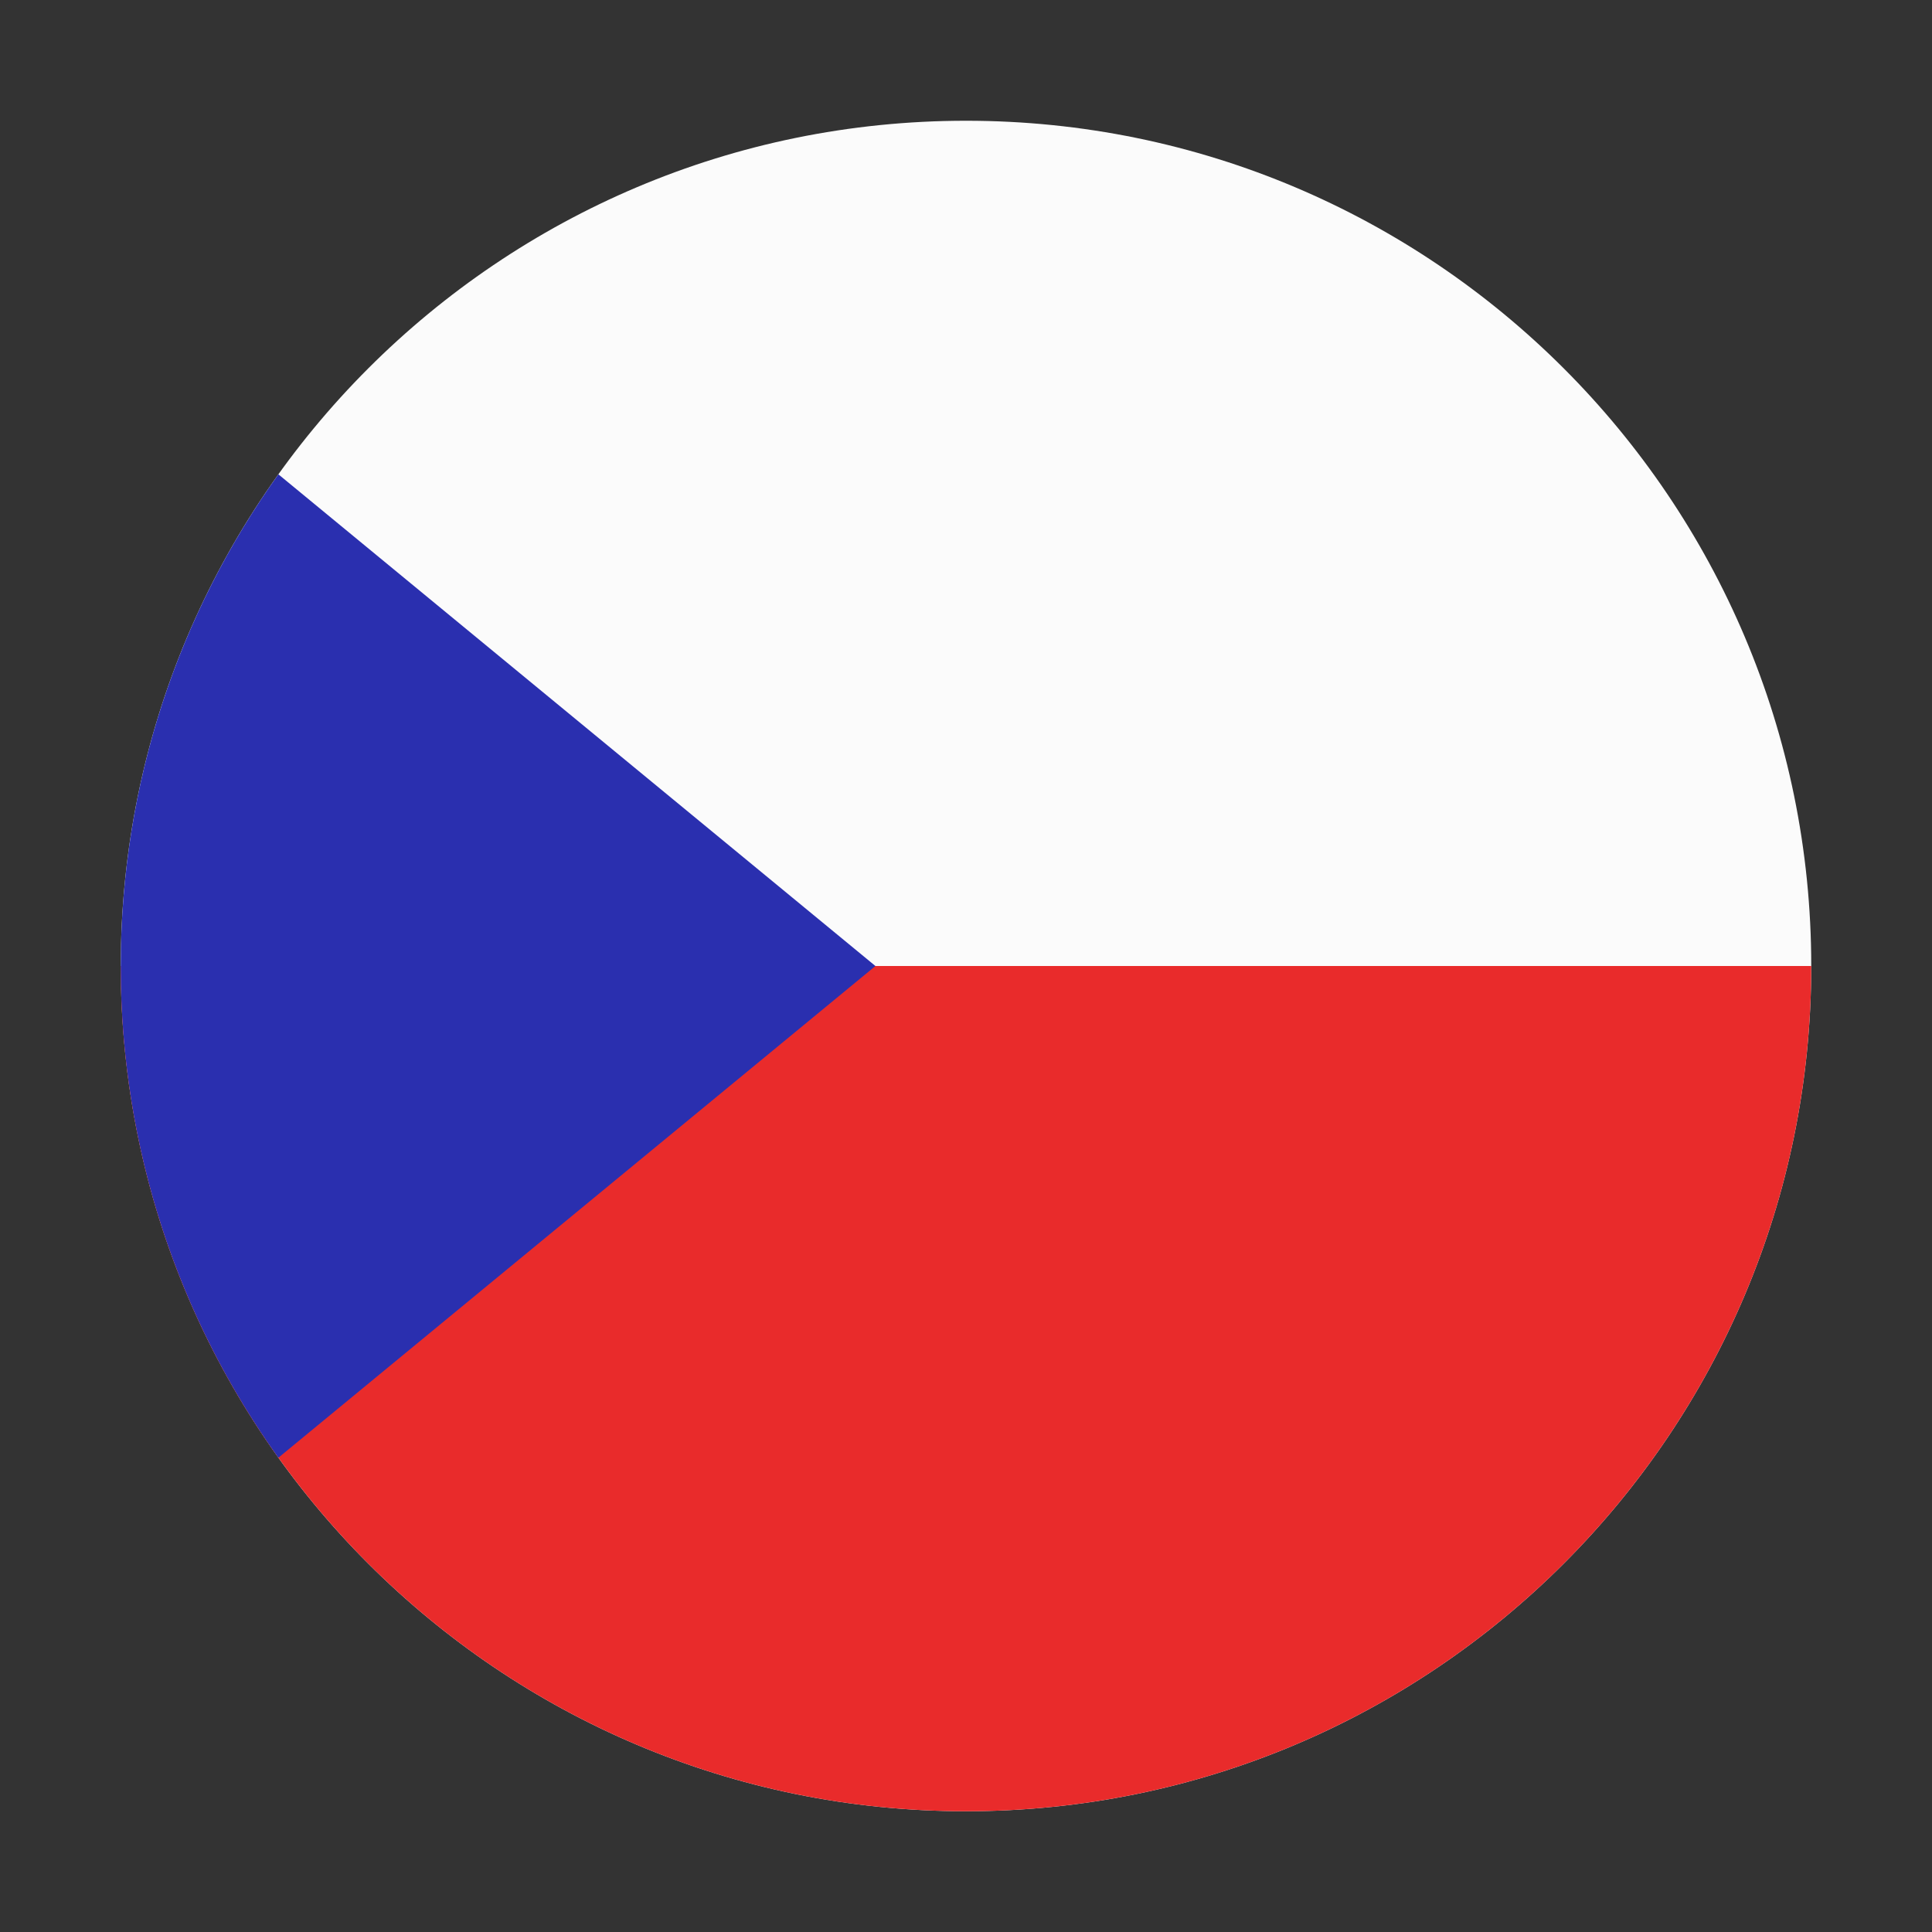
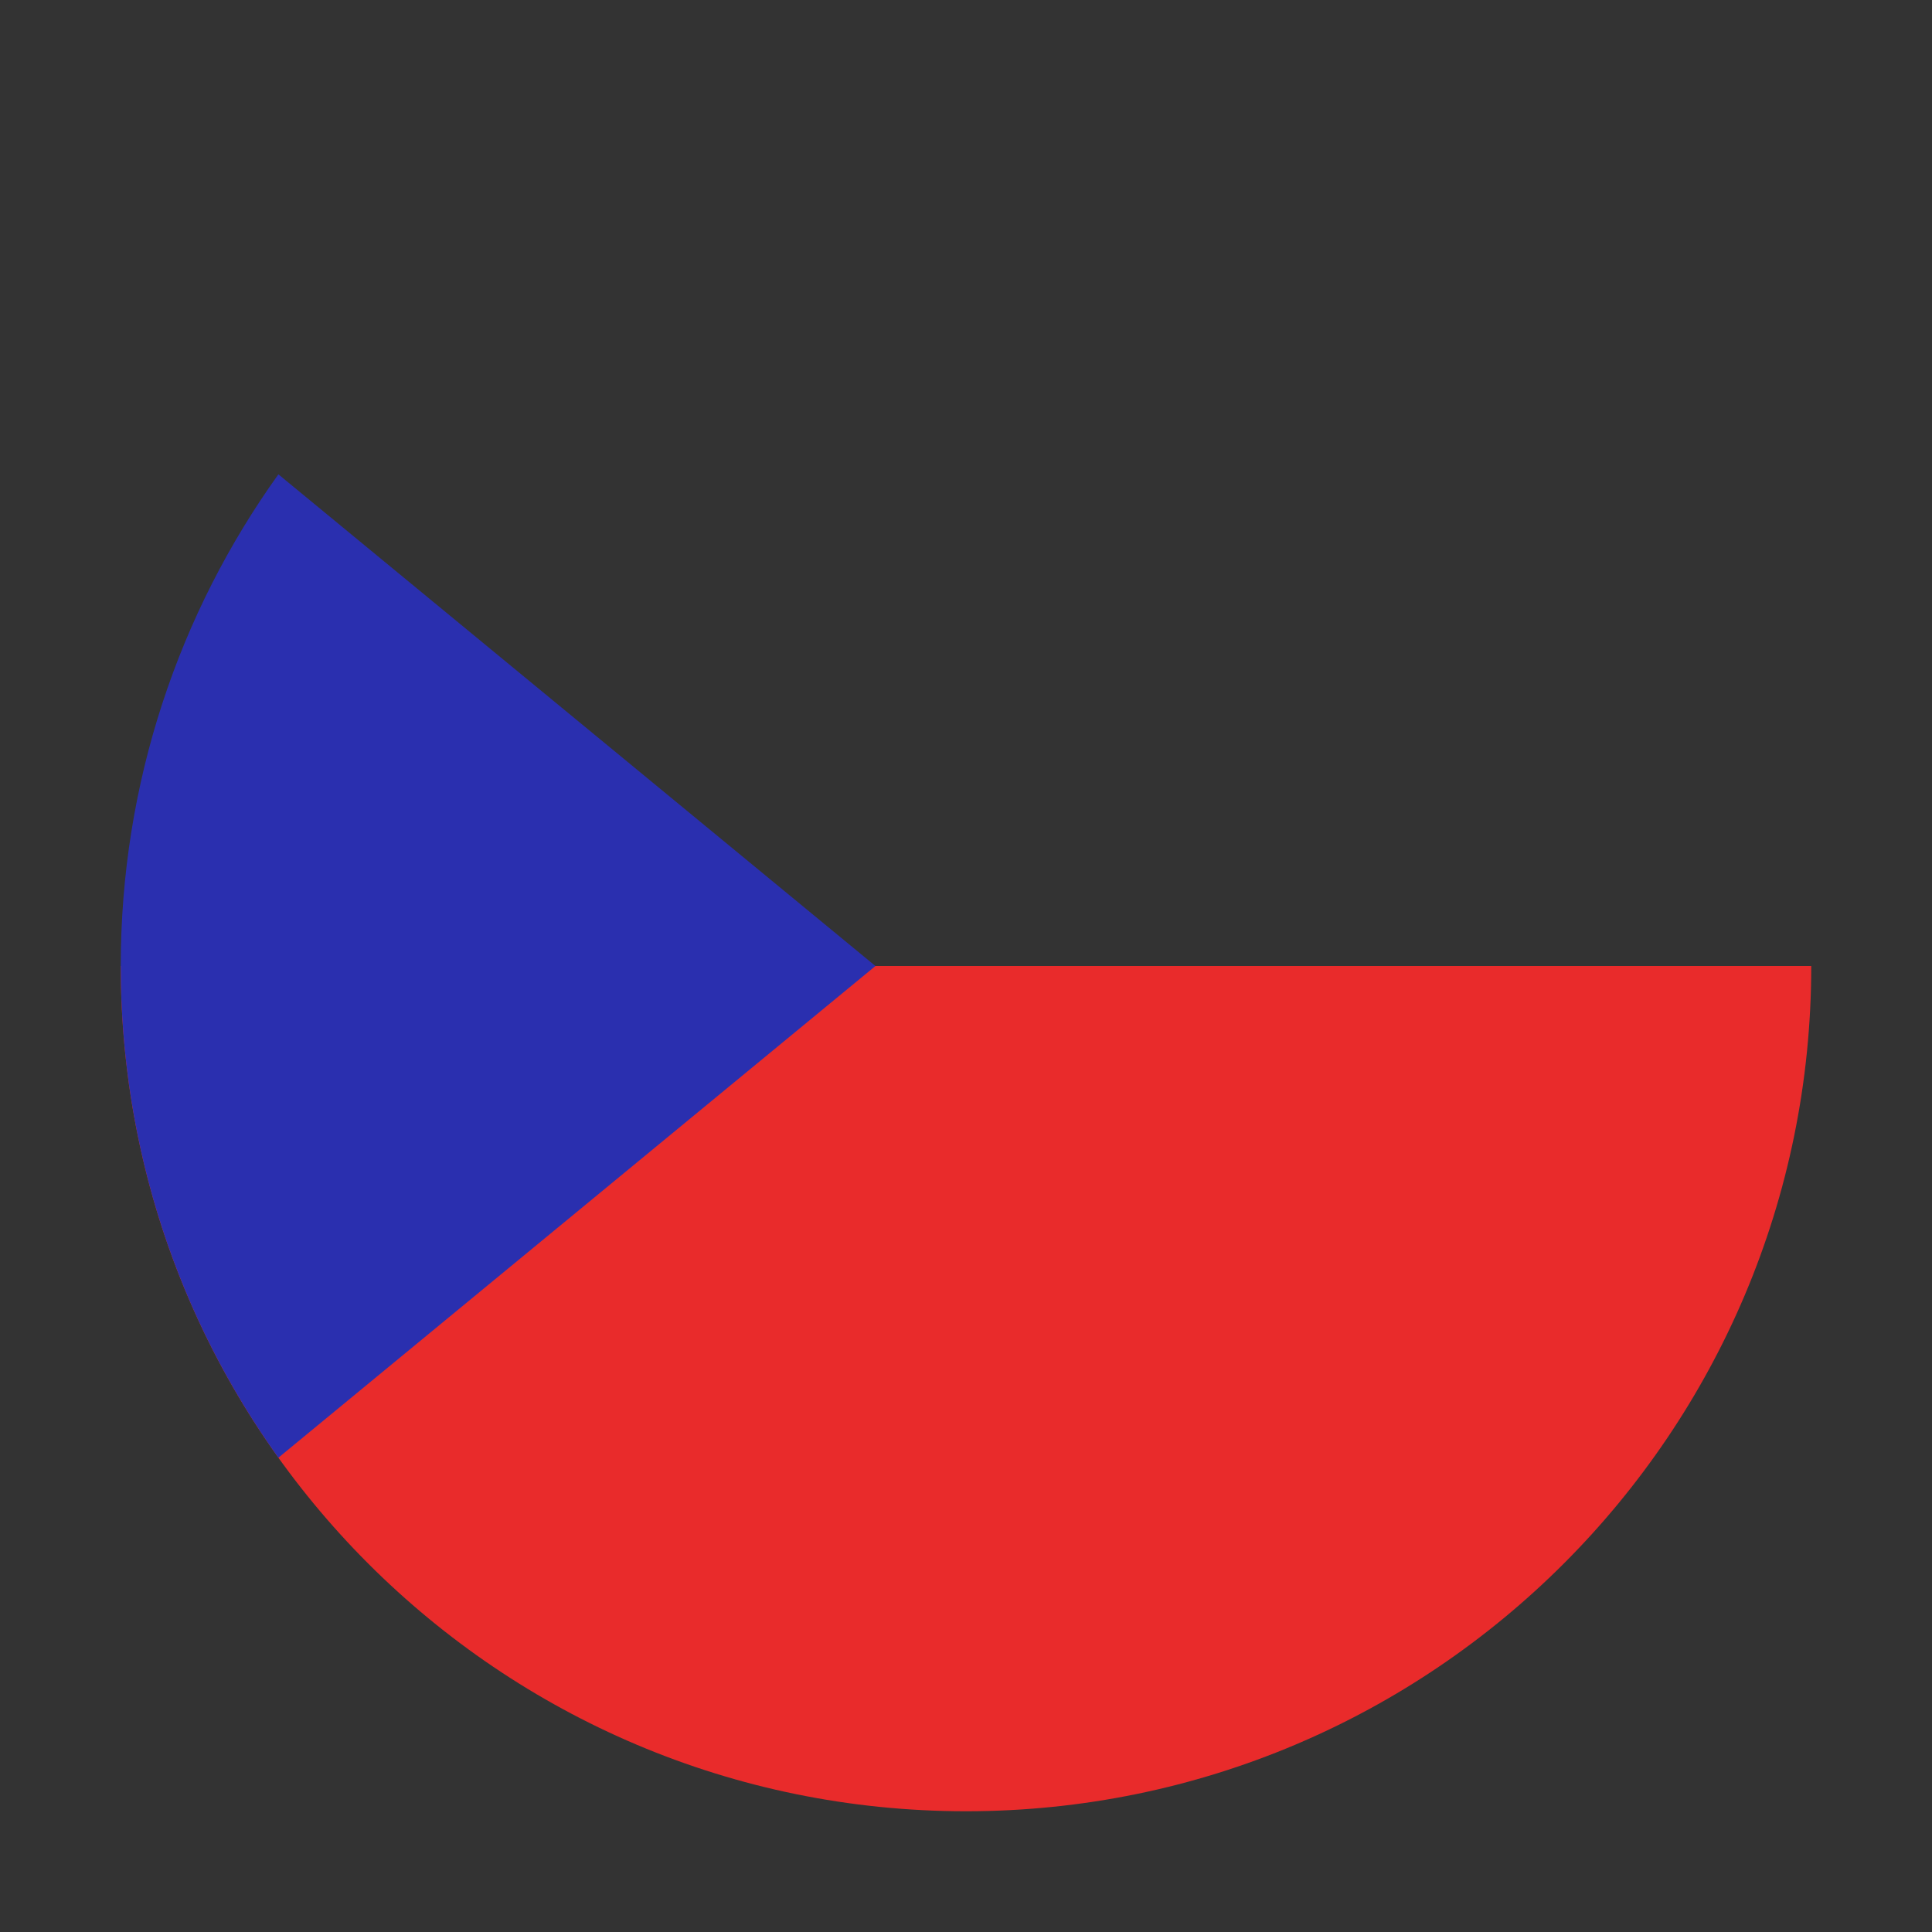
<svg xmlns="http://www.w3.org/2000/svg" fill="none" height="512" viewBox="0 0 512 512" width="512">
  <rect x="0" y="0" width="512" height="512" fill="#333333" stroke="none" />
  <g clip-rule="evenodd" fill-rule="evenodd">
-     <path d="m256 32c123.712 0 224 100.288 224 224s-100.288 224-224 224-224-100.288-224-224 100.288-224 224-224z" fill="#fbfbfb" />
    <path d="m255.916 480c-123.673-.045-223.916-100.316-223.916-224h448c0 123.684-100.243 223.955-223.916 224-.028 0-.056 0-.084 0s-.056 0-.084 0z" fill="#e92b2b" />
    <path d="m73.776 386.306c-26.297-36.711-41.776-81.698-41.776-130.301s15.479-93.591 41.777-130.302l158.223 130.301z" fill="#2a2faf" />
  </g>
</svg>